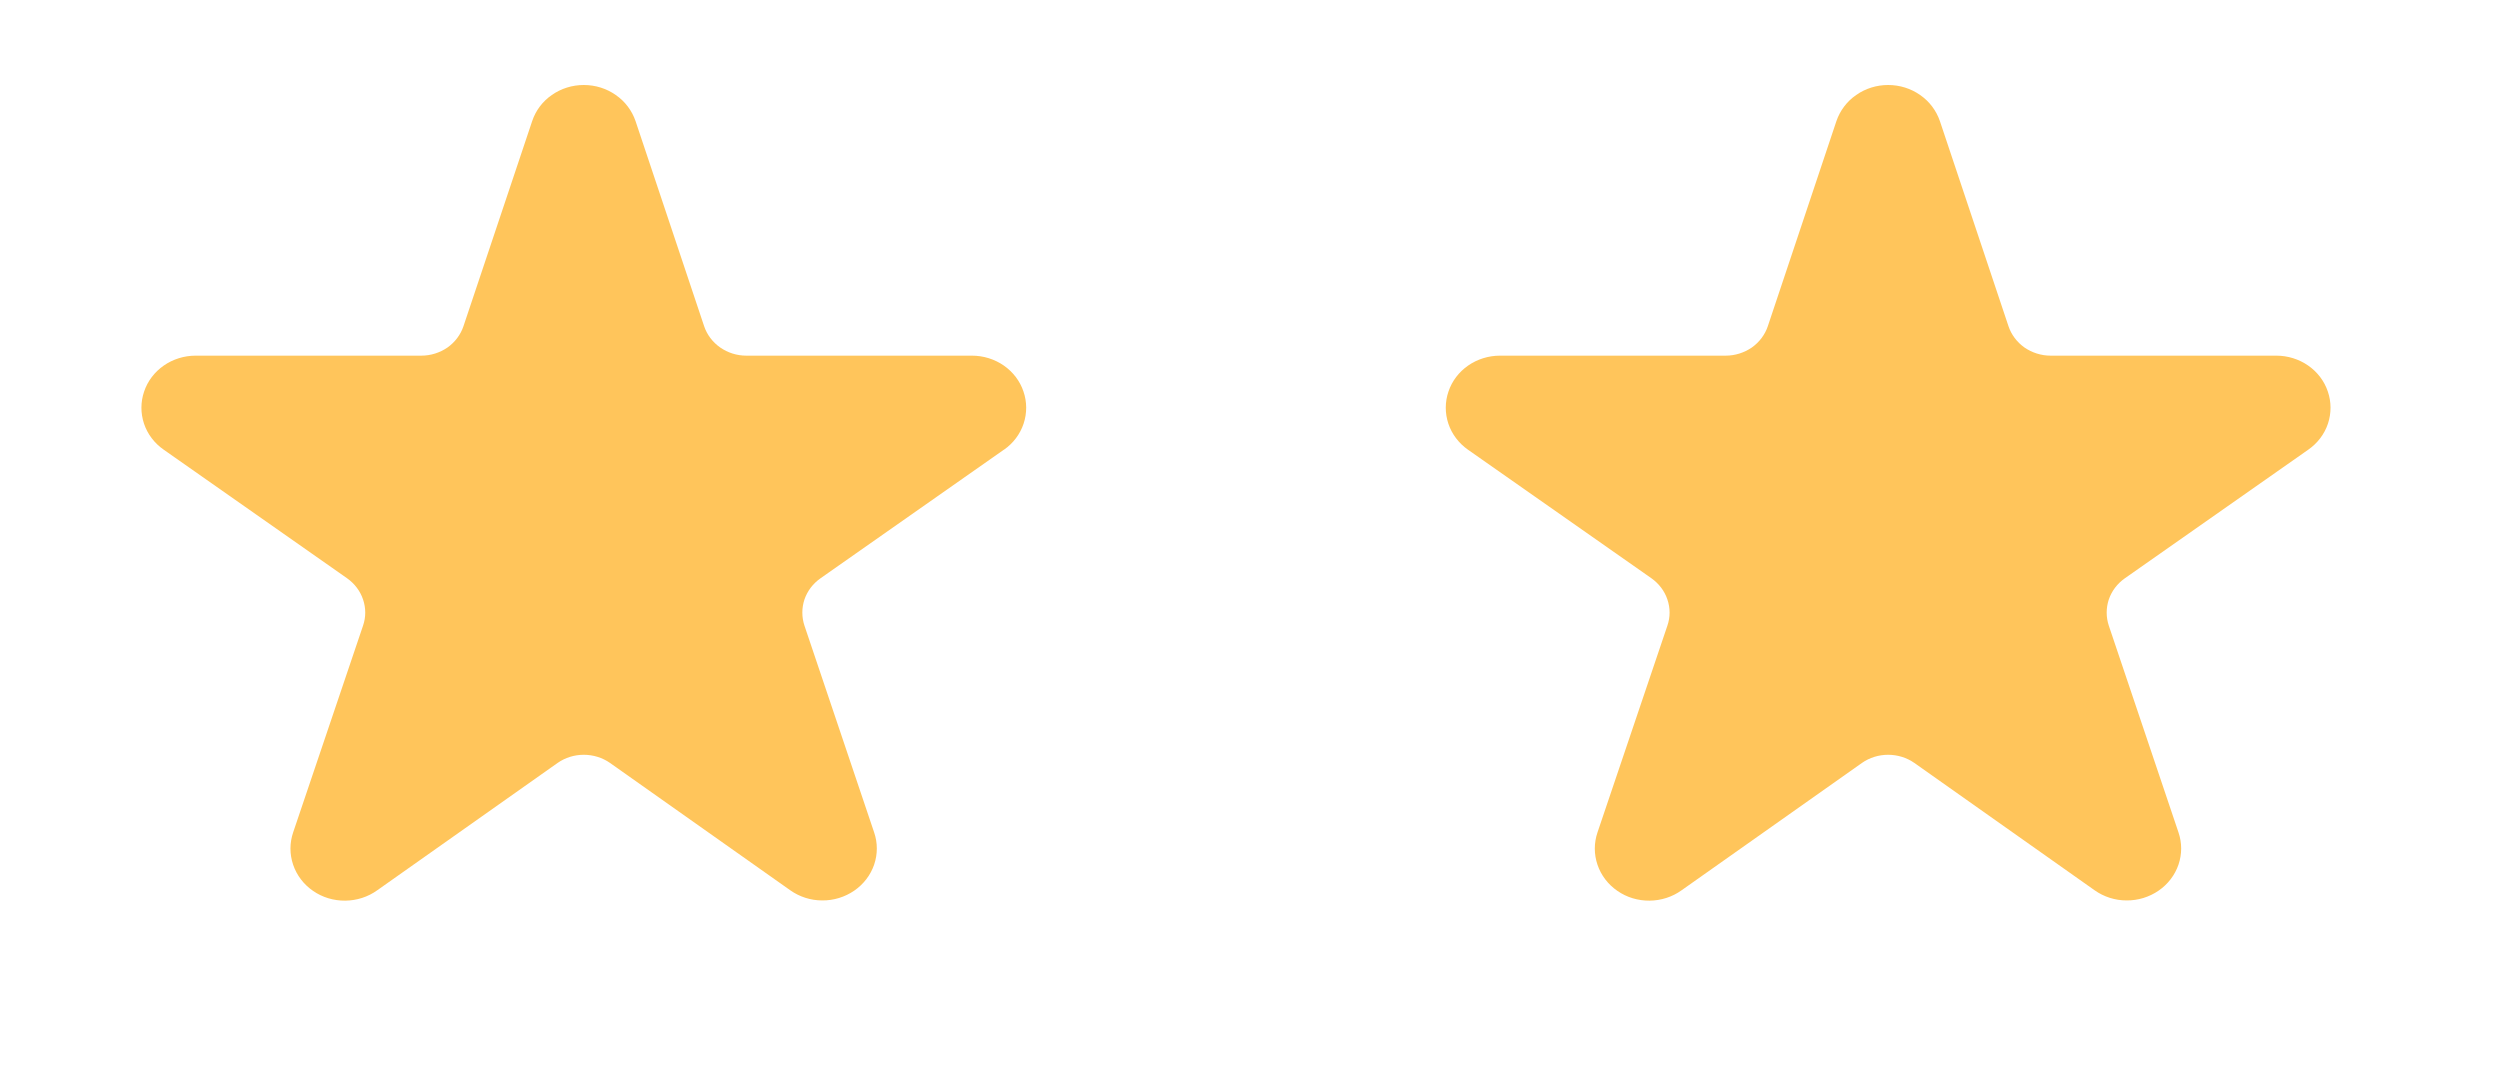
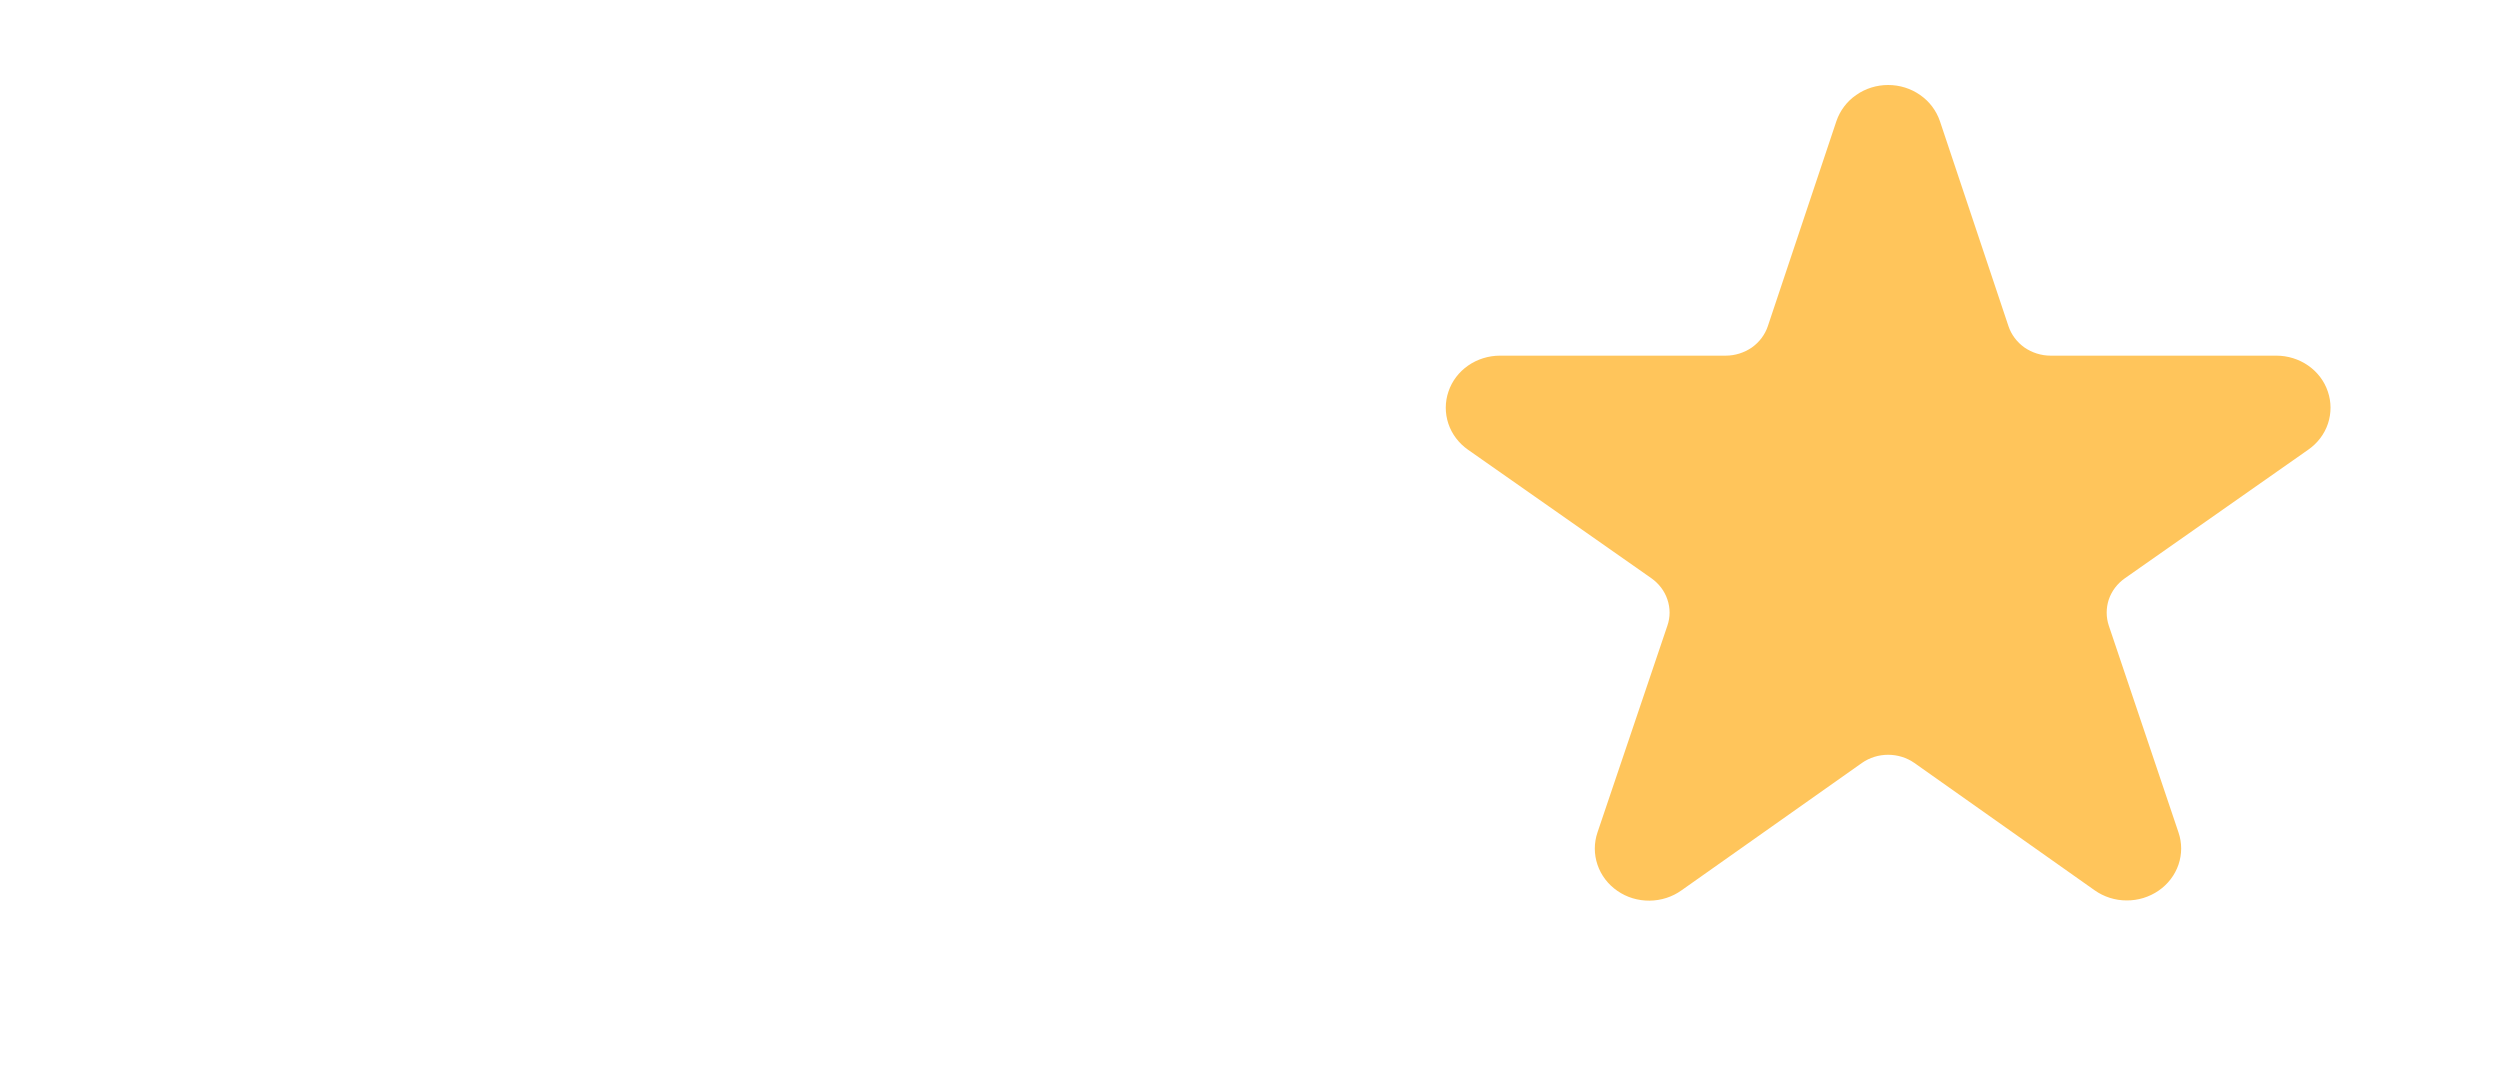
<svg xmlns="http://www.w3.org/2000/svg" width="23" height="10" viewBox="0 0 23 10" fill="none">
-   <path d="M9.236 4.137L7.549 5.32C7.479 5.369 7.428 5.437 7.401 5.515C7.375 5.594 7.375 5.678 7.401 5.756L8.042 7.658C8.075 7.754 8.075 7.858 8.042 7.955C8.009 8.051 7.945 8.135 7.859 8.194C7.773 8.253 7.67 8.285 7.564 8.284C7.459 8.284 7.356 8.251 7.271 8.191L5.612 7.019C5.542 6.97 5.457 6.944 5.371 6.944C5.284 6.944 5.2 6.97 5.13 7.019L3.47 8.191C3.385 8.252 3.282 8.285 3.176 8.286C3.07 8.287 2.966 8.256 2.88 8.196C2.794 8.137 2.73 8.053 2.697 7.956C2.664 7.859 2.664 7.755 2.697 7.658L3.34 5.756C3.367 5.678 3.367 5.594 3.34 5.515C3.314 5.437 3.262 5.369 3.193 5.32L1.506 4.137C1.421 4.078 1.357 3.994 1.325 3.898C1.293 3.802 1.293 3.698 1.326 3.602C1.358 3.506 1.422 3.422 1.507 3.363C1.592 3.304 1.695 3.272 1.8 3.272H3.877C3.963 3.272 4.047 3.245 4.117 3.197C4.186 3.148 4.238 3.079 4.264 3.001L4.896 1.114C4.928 1.018 4.991 0.933 5.077 0.874C5.162 0.814 5.265 0.782 5.371 0.782C5.477 0.782 5.58 0.814 5.665 0.874C5.751 0.933 5.814 1.018 5.847 1.114L6.478 3.001C6.504 3.079 6.556 3.148 6.626 3.197C6.695 3.245 6.779 3.272 6.865 3.272H8.942C9.047 3.272 9.15 3.304 9.235 3.363C9.32 3.422 9.384 3.506 9.416 3.602C9.449 3.698 9.449 3.802 9.417 3.898C9.385 3.994 9.322 4.078 9.237 4.137H9.236Z" fill="#FFC55B" />
  <path d="M21.236 4.137L19.549 5.32C19.479 5.369 19.428 5.437 19.401 5.515C19.375 5.594 19.375 5.678 19.401 5.756L20.042 7.658C20.075 7.754 20.075 7.858 20.042 7.955C20.009 8.051 19.945 8.135 19.859 8.194C19.773 8.253 19.67 8.285 19.564 8.284C19.459 8.284 19.356 8.251 19.271 8.191L17.612 7.019C17.542 6.97 17.457 6.944 17.371 6.944C17.284 6.944 17.2 6.97 17.13 7.019L15.47 8.191C15.385 8.252 15.282 8.285 15.176 8.286C15.07 8.287 14.966 8.256 14.88 8.196C14.794 8.137 14.73 8.053 14.697 7.956C14.664 7.859 14.664 7.755 14.697 7.658L15.34 5.756C15.367 5.678 15.367 5.594 15.34 5.515C15.314 5.437 15.262 5.369 15.193 5.32L13.505 4.137C13.421 4.078 13.357 3.994 13.325 3.898C13.293 3.802 13.293 3.698 13.326 3.602C13.358 3.506 13.422 3.422 13.507 3.363C13.592 3.304 13.695 3.272 13.8 3.272H15.877C15.963 3.272 16.047 3.245 16.117 3.197C16.186 3.148 16.238 3.079 16.264 3.001L16.895 1.114C16.928 1.018 16.991 0.933 17.077 0.874C17.162 0.814 17.265 0.782 17.371 0.782C17.477 0.782 17.58 0.814 17.665 0.874C17.751 0.933 17.814 1.018 17.847 1.114L18.478 3.001C18.504 3.079 18.556 3.148 18.625 3.197C18.695 3.245 18.779 3.272 18.865 3.272H20.942C21.047 3.272 21.15 3.304 21.235 3.363C21.32 3.422 21.384 3.506 21.416 3.602C21.449 3.698 21.449 3.802 21.417 3.898C21.385 3.994 21.321 4.078 21.236 4.137Z" fill="#FFC55B" />
</svg>